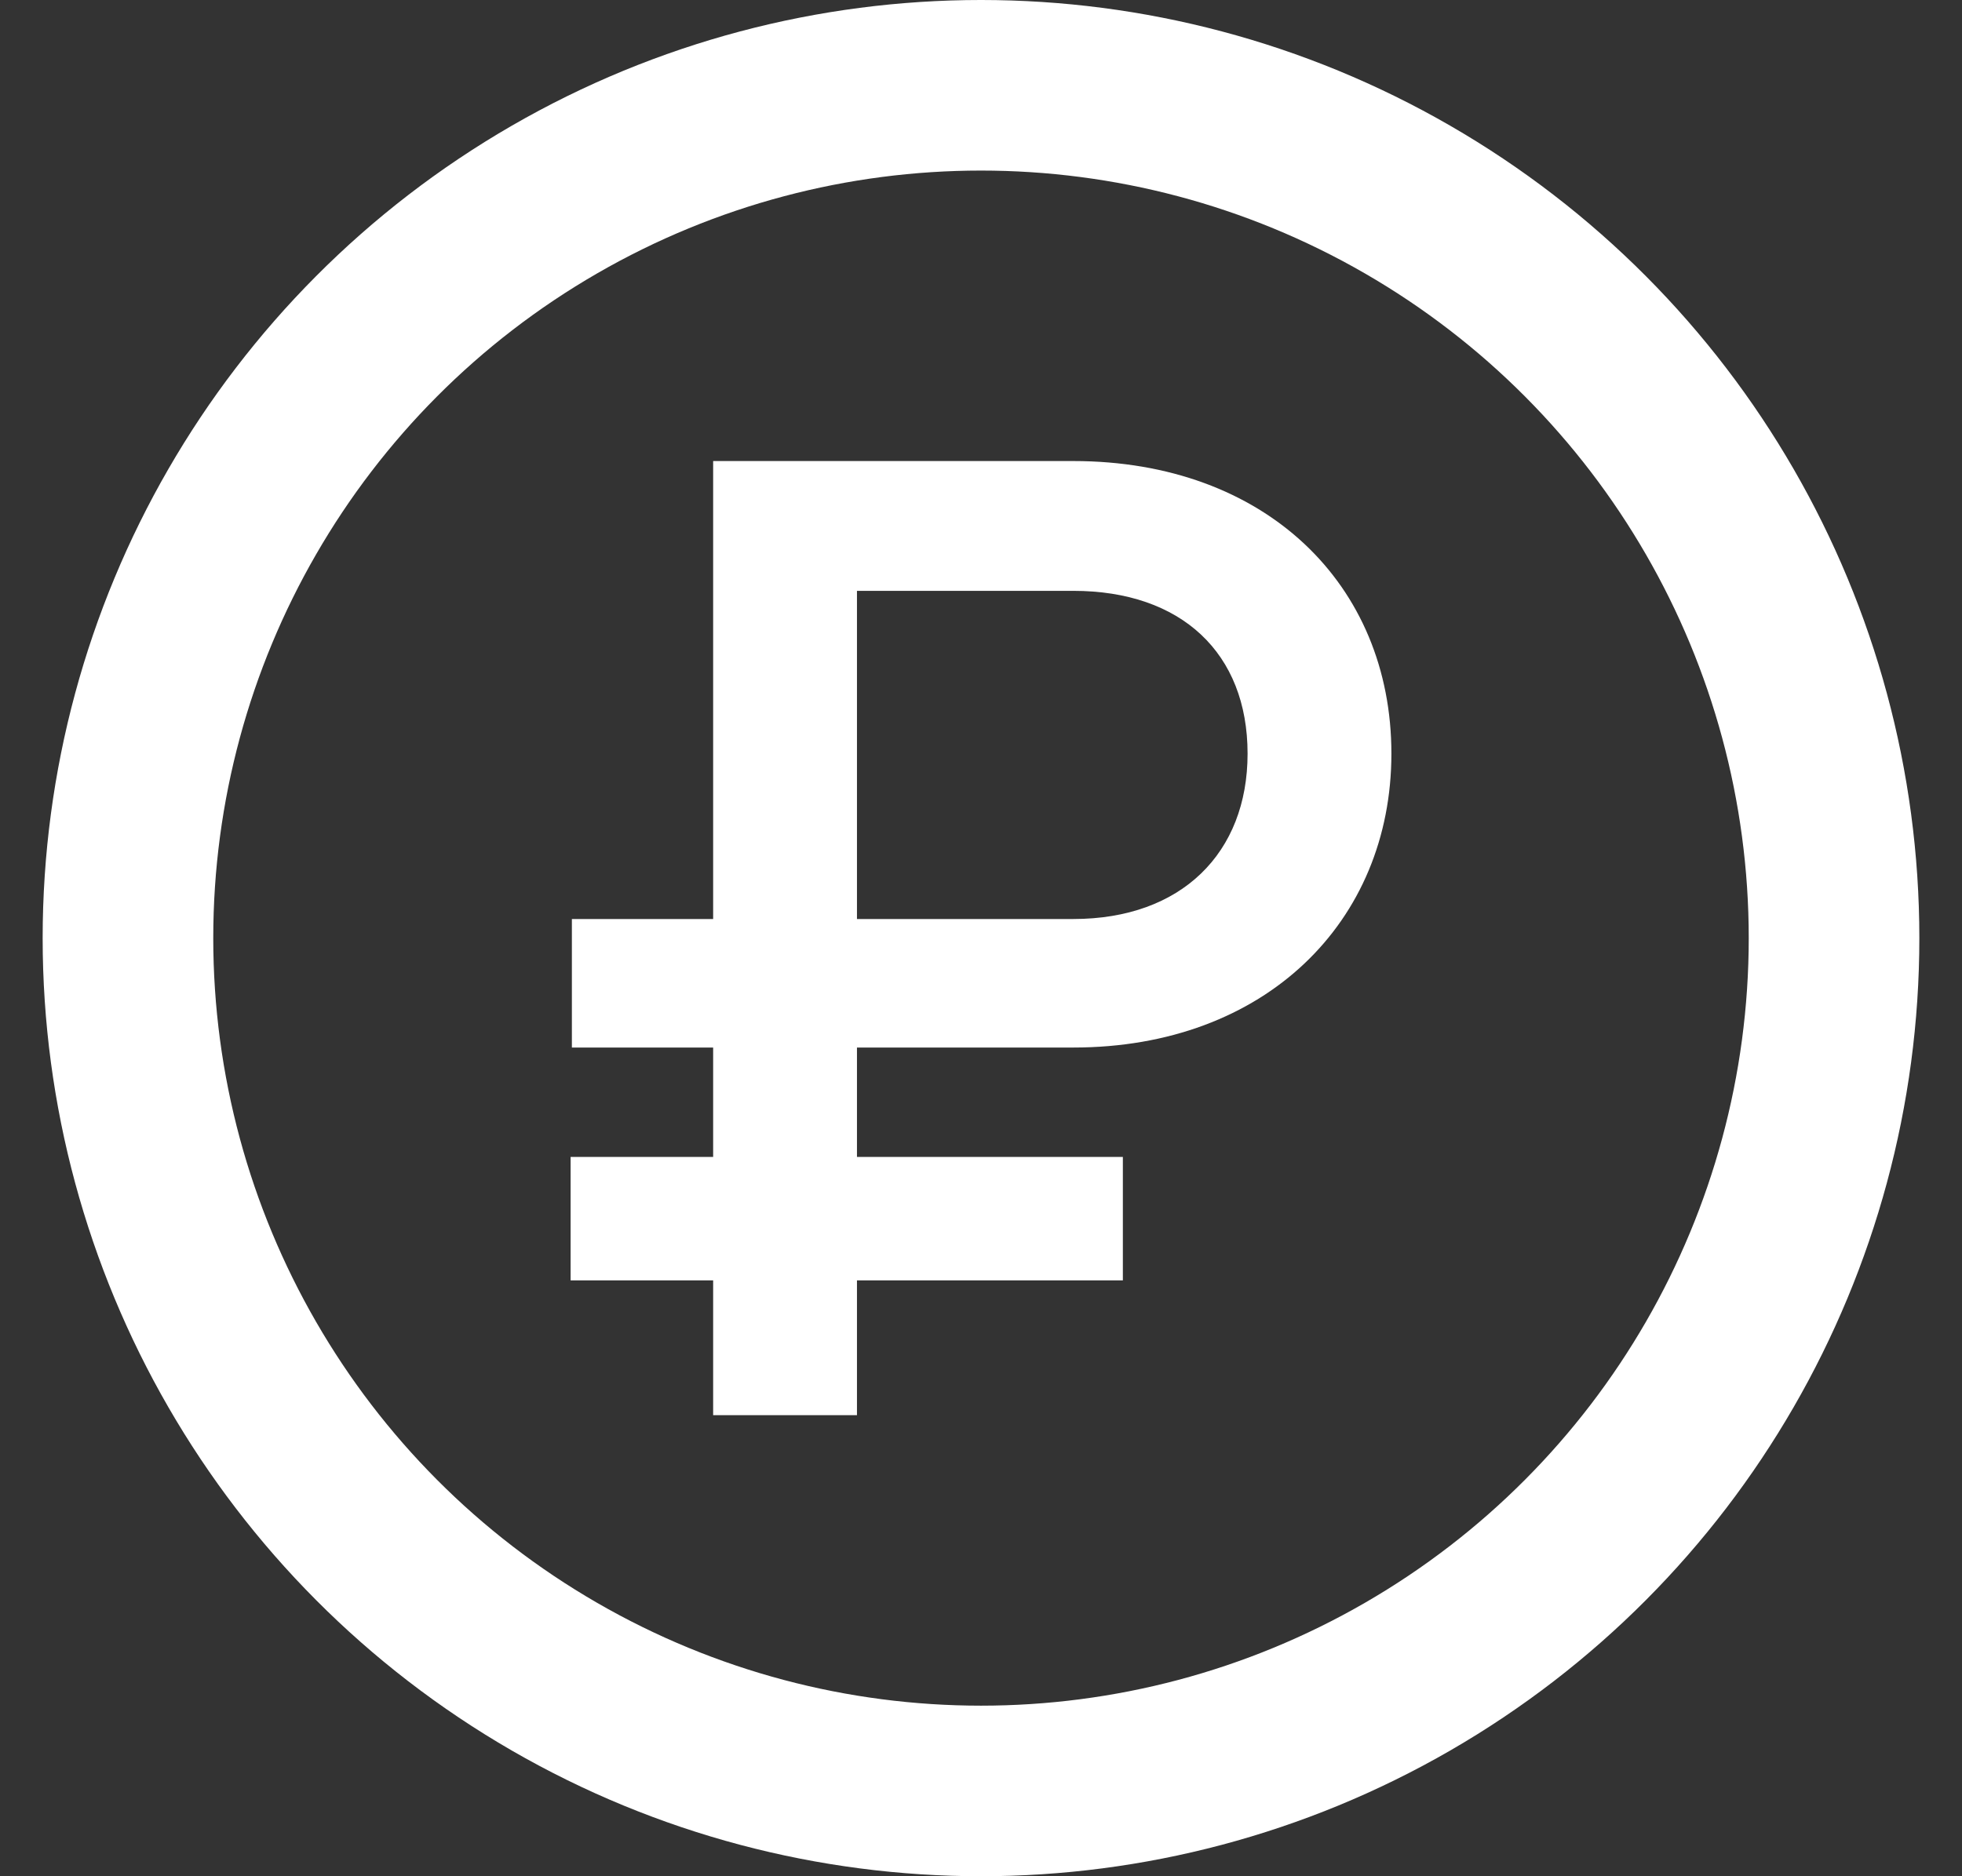
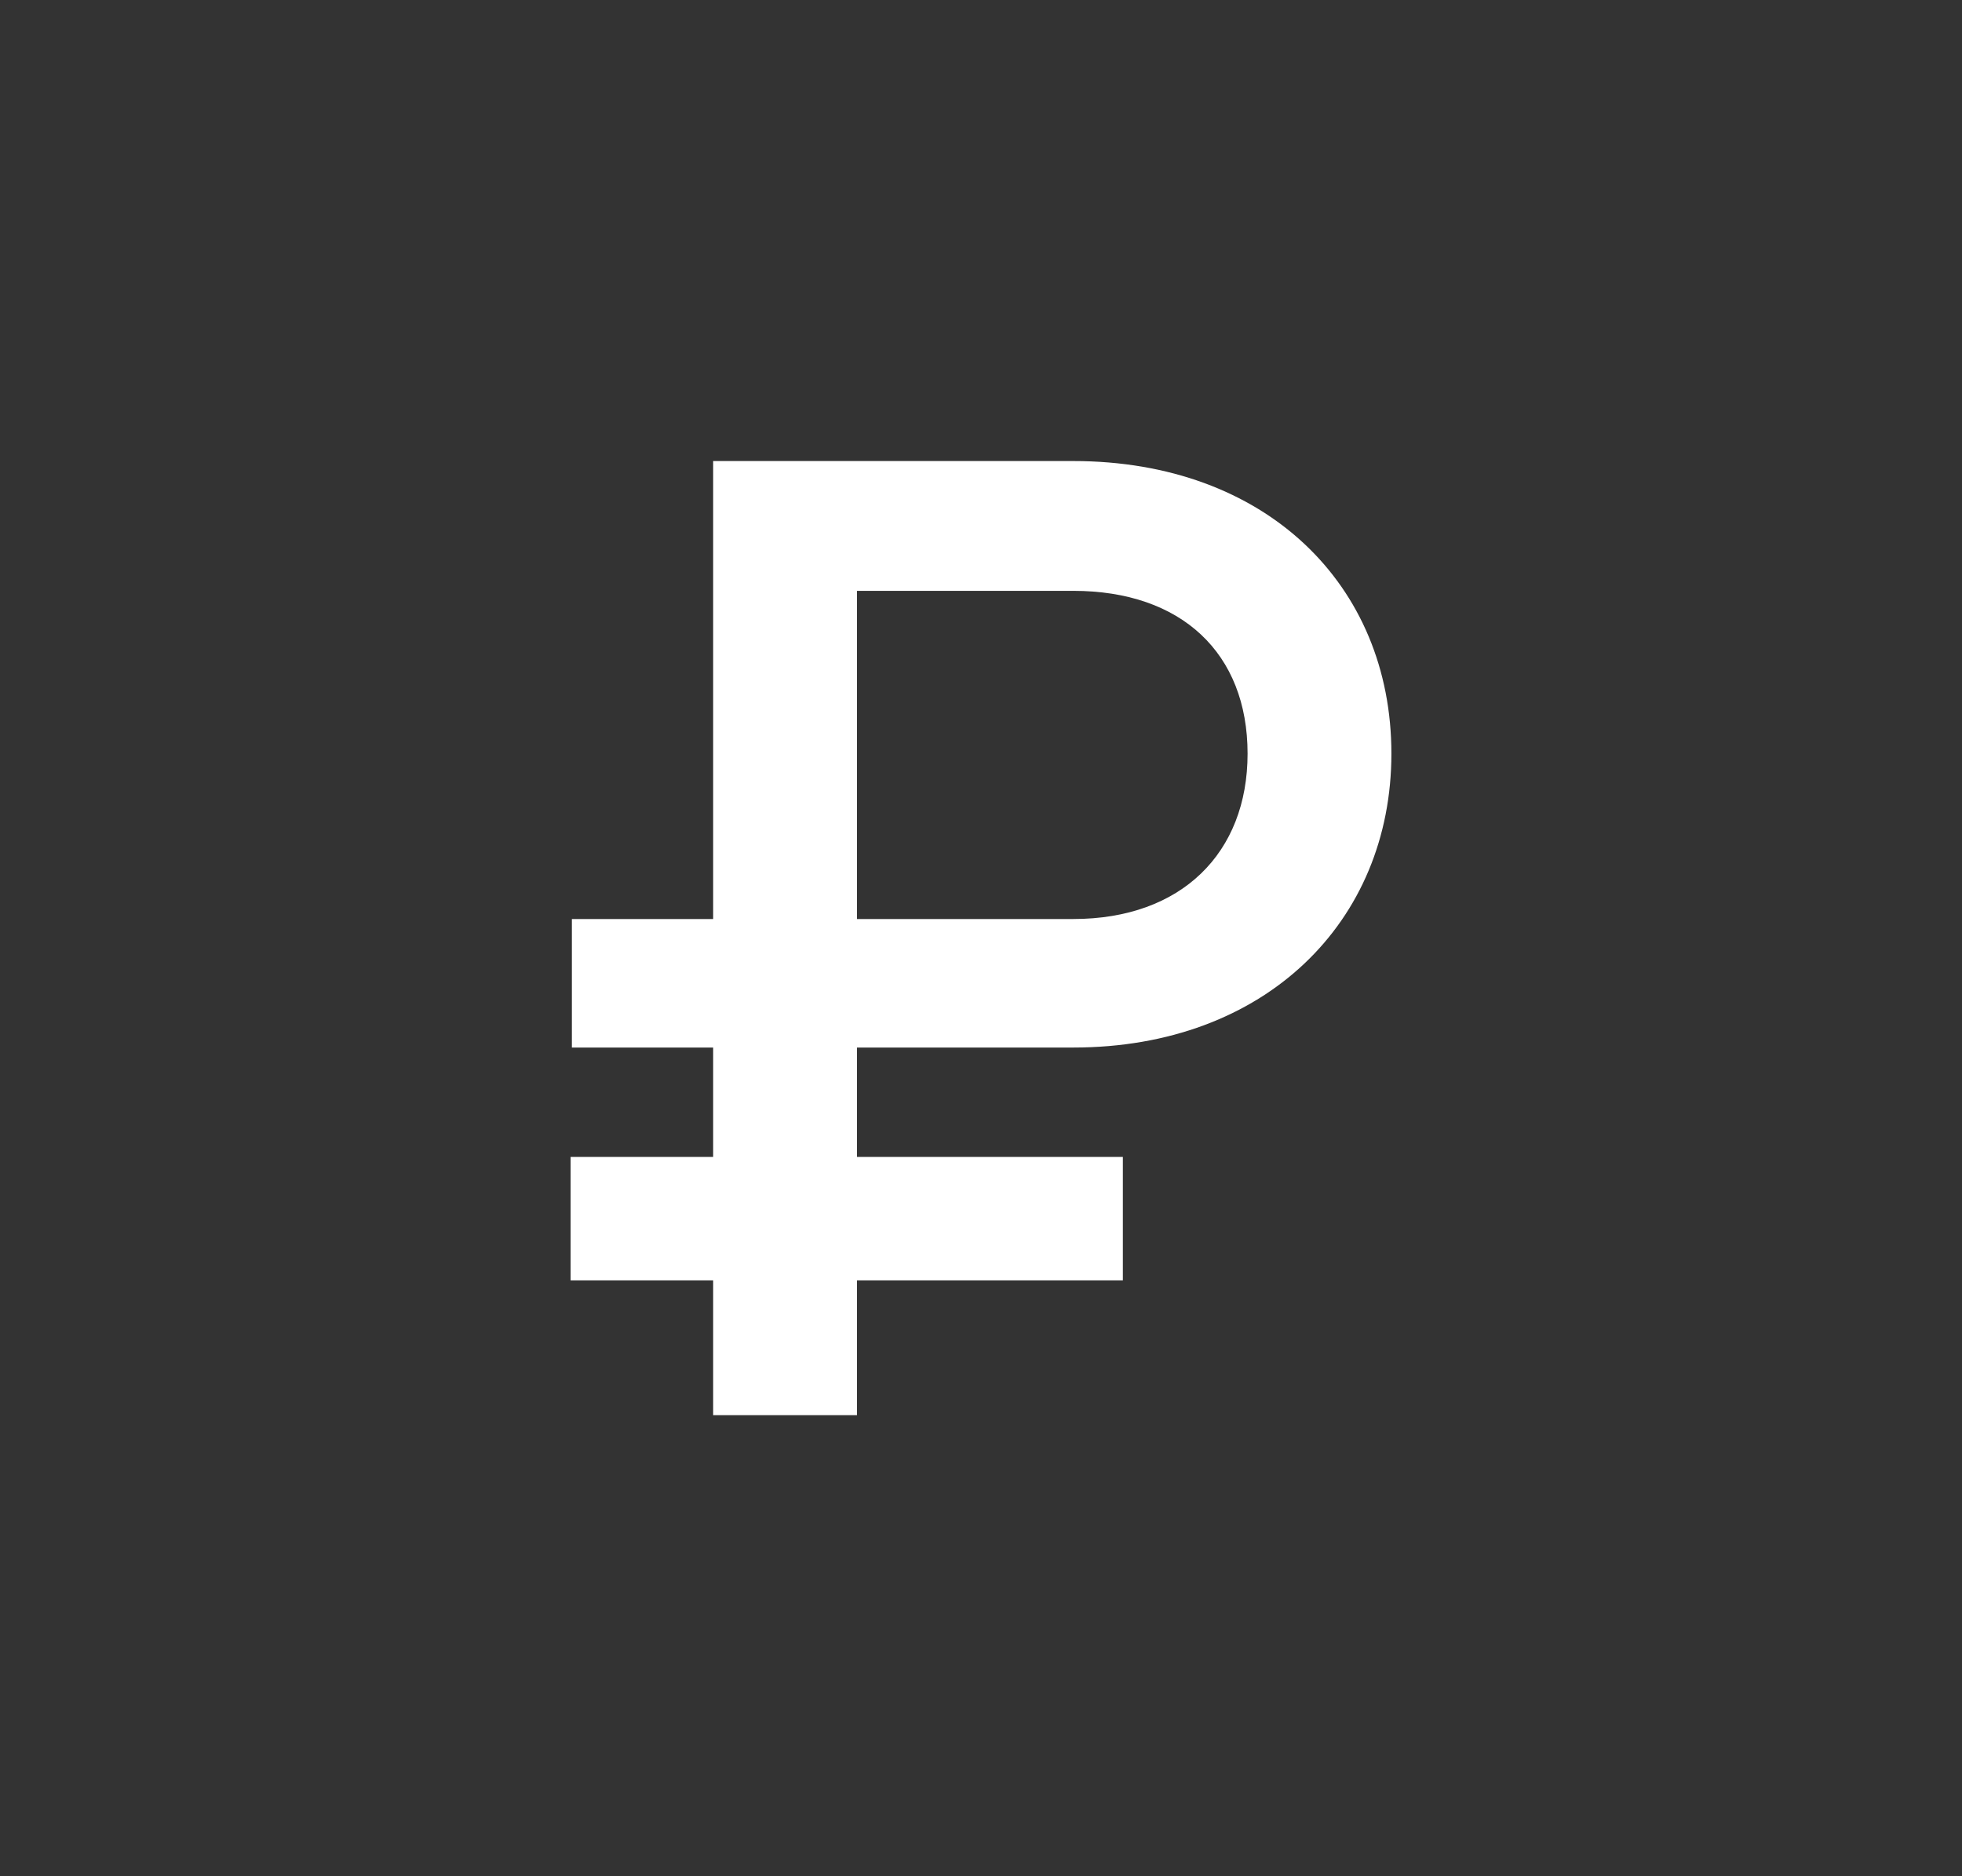
<svg xmlns="http://www.w3.org/2000/svg" width="23" height="22" viewBox="0 0 23 22" fill="none">
  <rect x="0" y="0" width="23" height="22" fill="#333333" stroke="none" />
  <path d="M6.704 12.283V10.776H8.36V5.406H12.582C14.834 5.406 16.311 6.853 16.311 8.837C16.311 10.806 14.834 12.283 12.582 12.283H10.046V13.566H13.163V15.013H10.046V16.594H8.36V15.013H6.689V13.566H8.36V12.283H6.704ZM10.046 10.776H12.582C13.85 10.776 14.625 10.001 14.625 8.837C14.625 7.659 13.85 6.928 12.582 6.928H10.046V10.776Z" fill="white" />
-   <circle cx="11.5" cy="11" r="10" stroke="white" stroke-width="2" />
</svg>